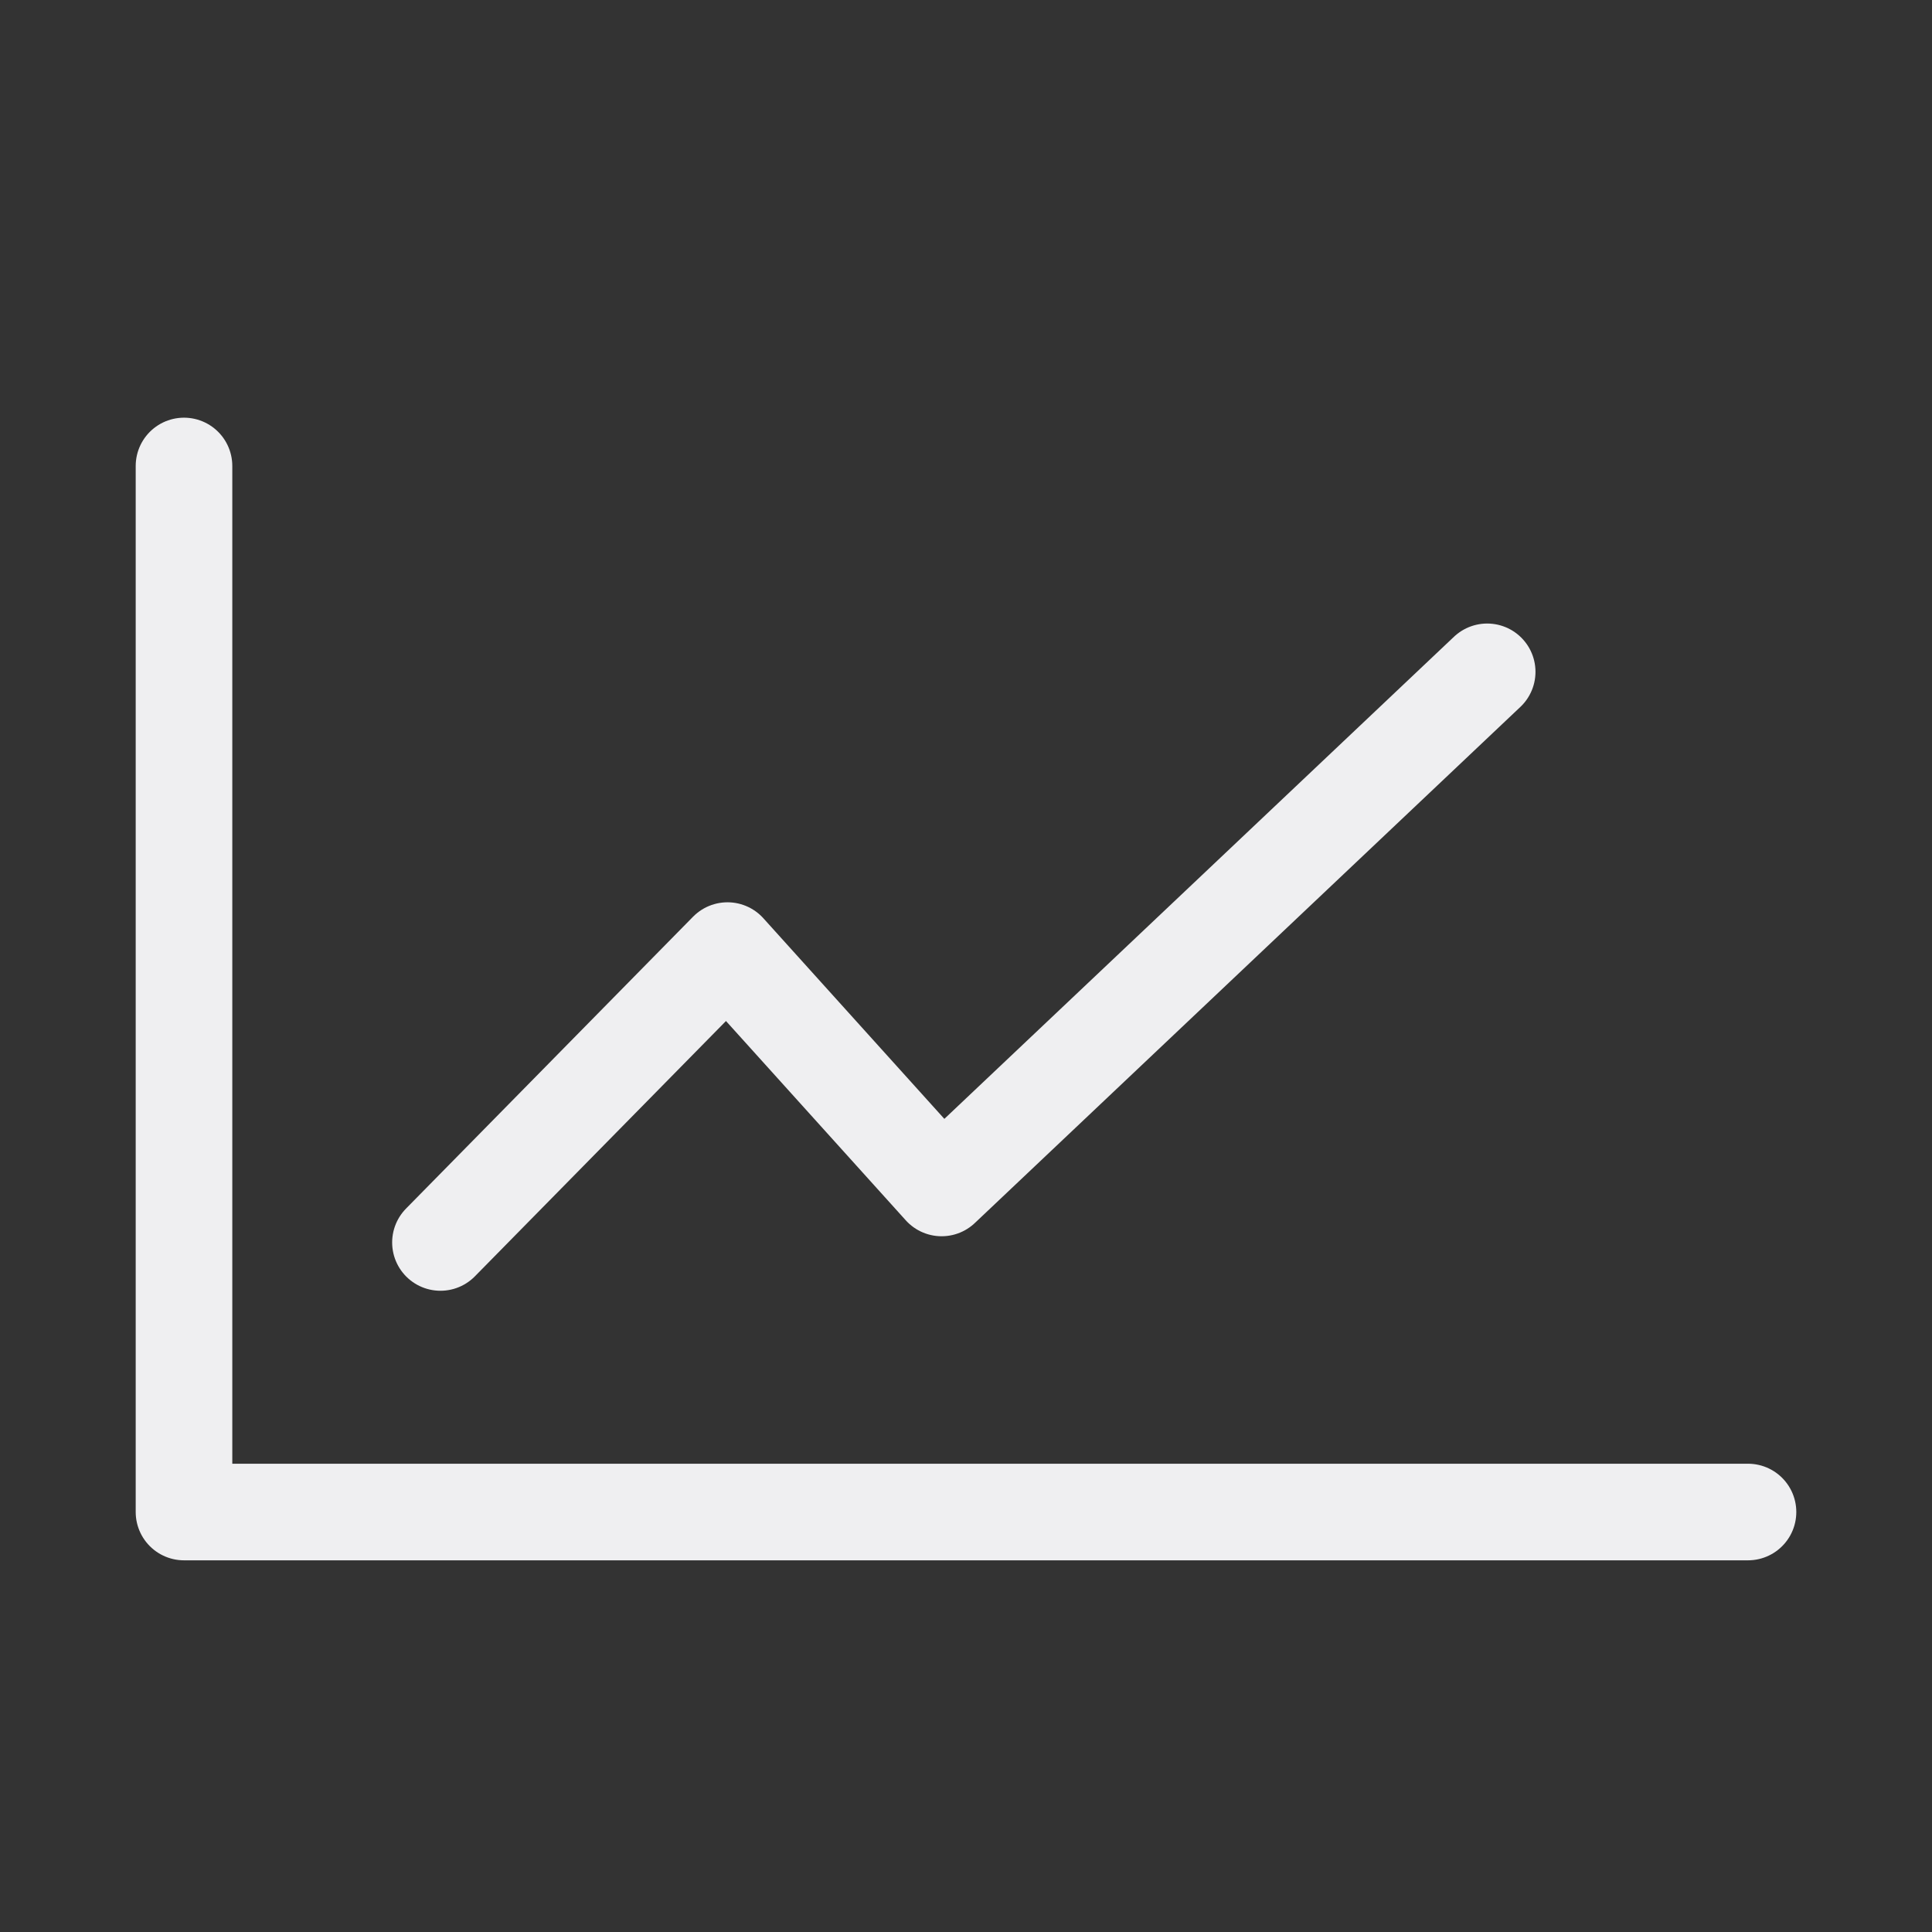
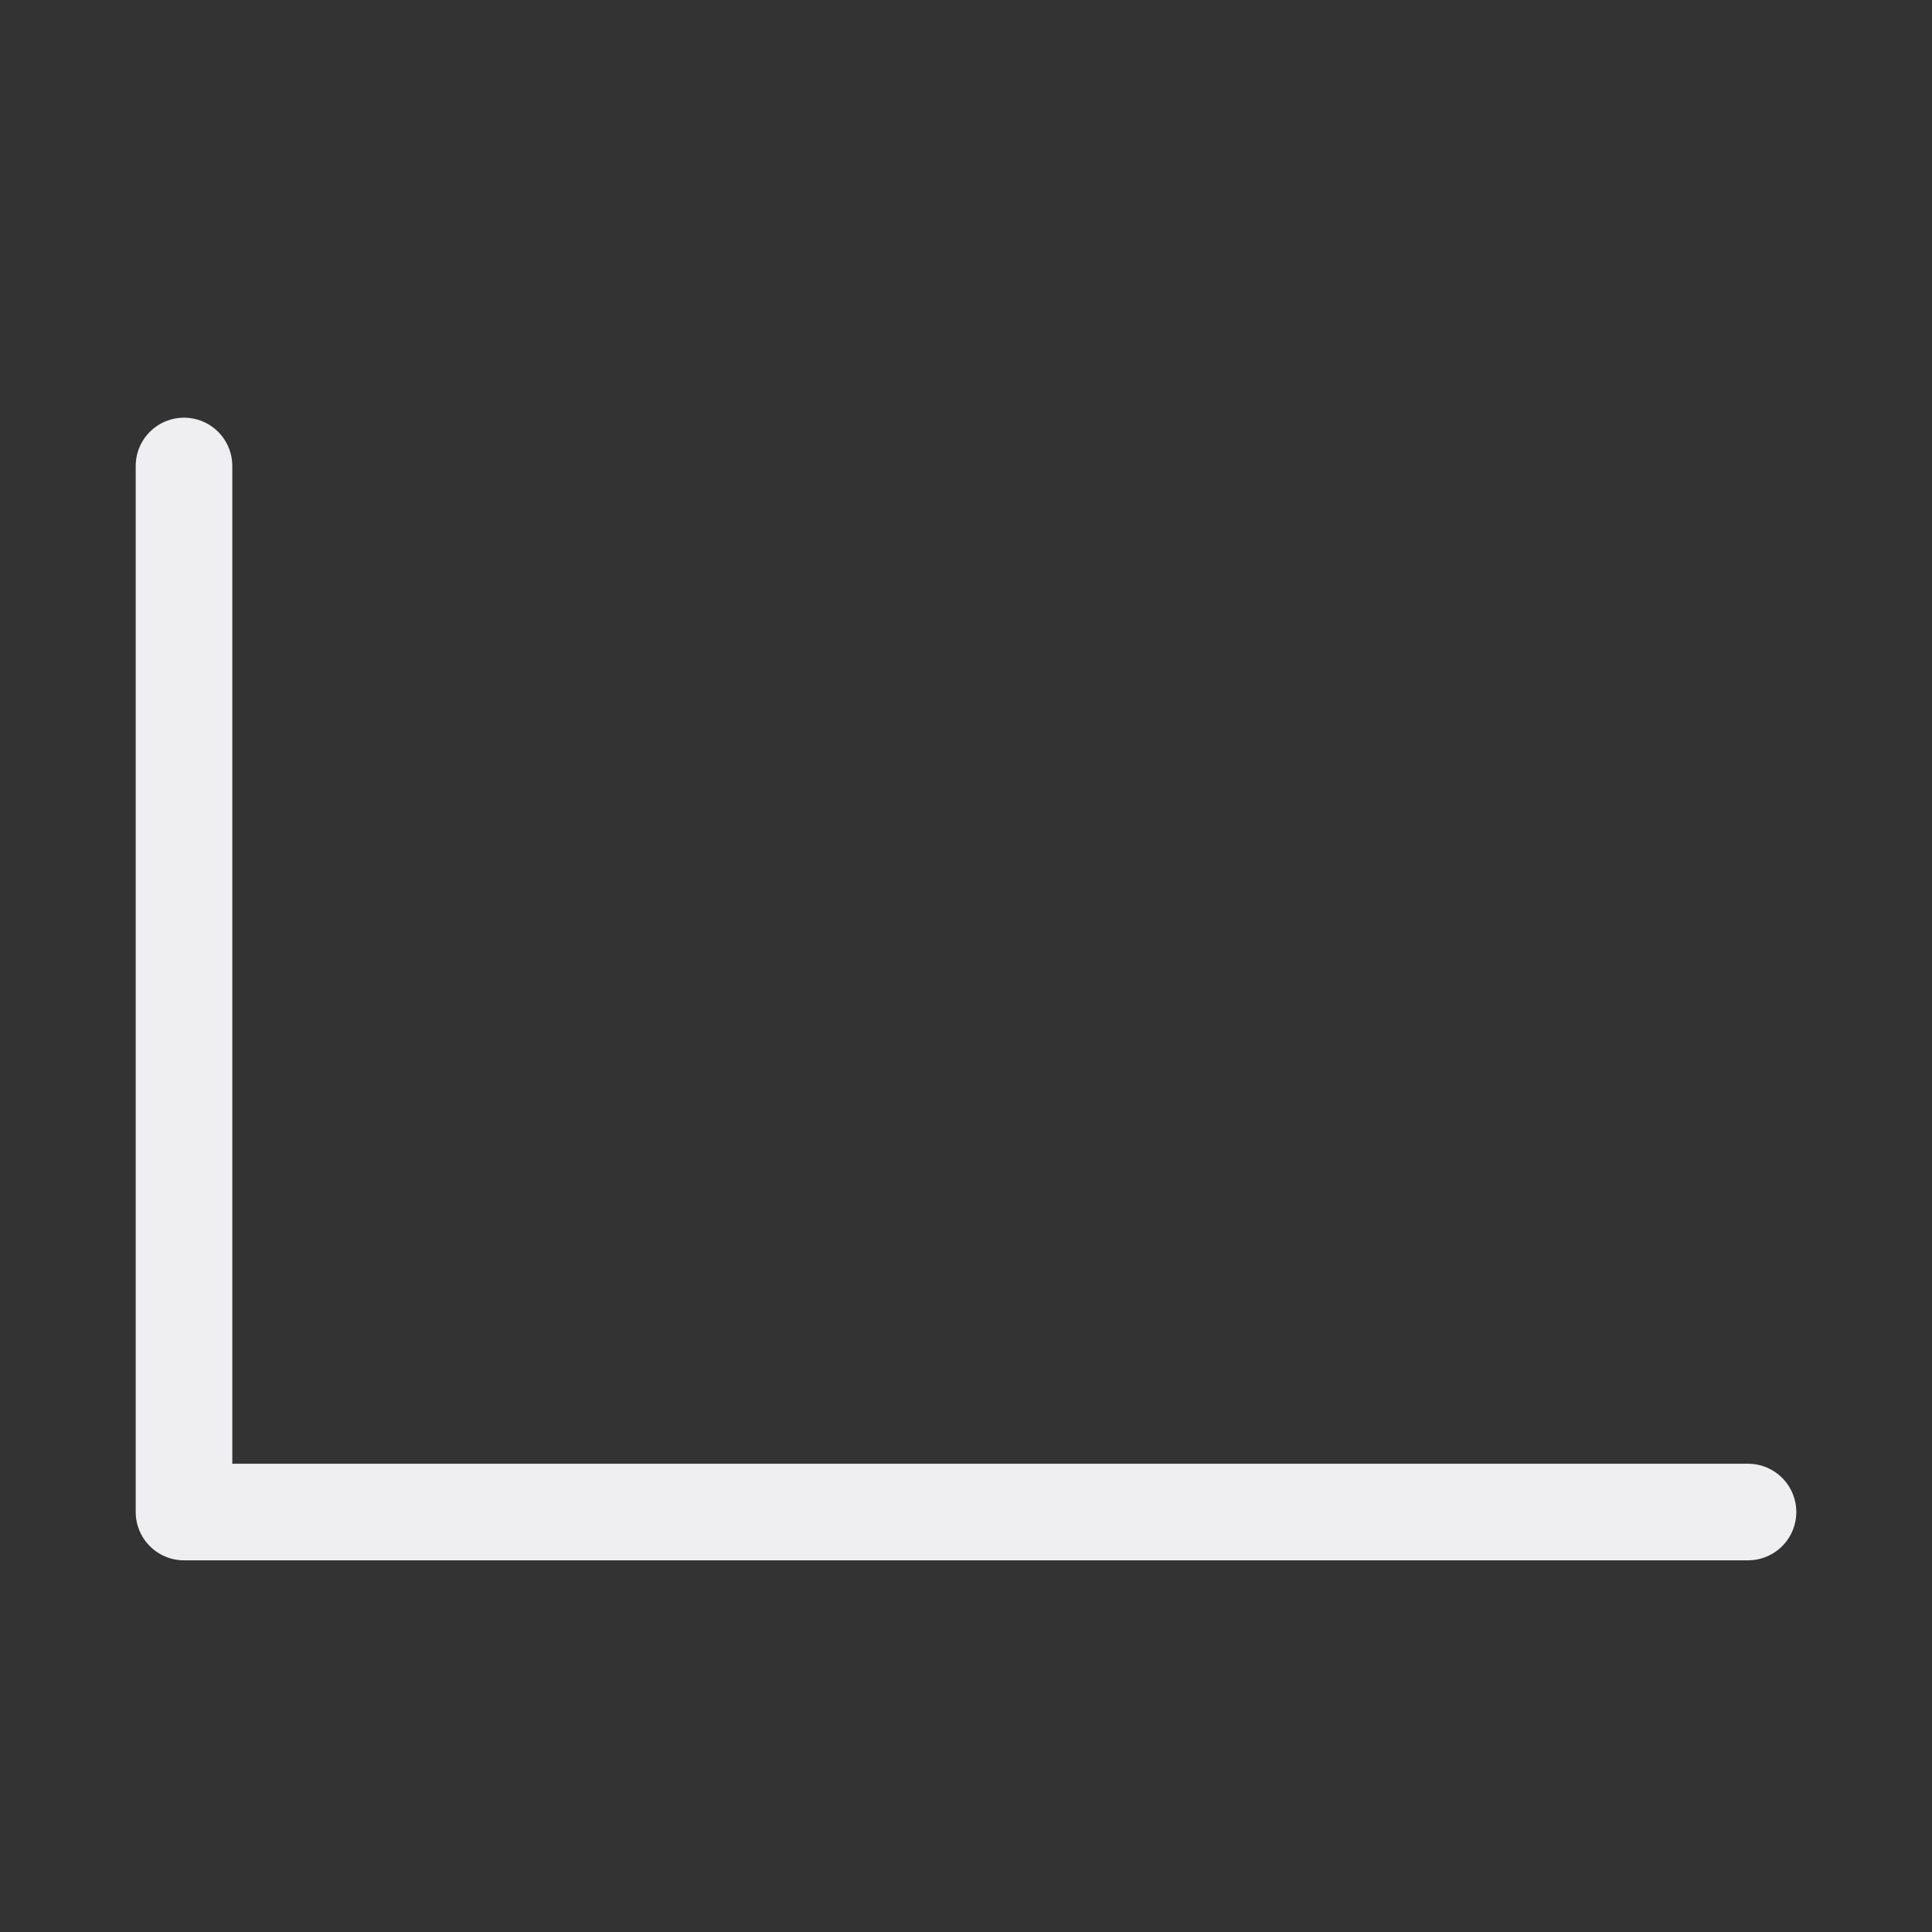
<svg xmlns="http://www.w3.org/2000/svg" id="Stat-iconen" viewBox="0 0 84 84">
  <rect x="0" y="0" width="84" height="84" fill="#333333" stroke="none" />
  <defs>
    <style>.cls-1{fill:none;stroke:#efeff1;stroke-linecap:round;stroke-linejoin:round;stroke-width:4.2px;}</style>
  </defs>
  <g id="Kijkersgemiddelde">
    <polyline class="cls-1" points="76 65.74 8 65.74 8 20.26" />
-     <polyline class="cls-1" points="19.15 54.02 31.63 41.33 40.94 51.65 64.66 29.21" />
  </g>
</svg>